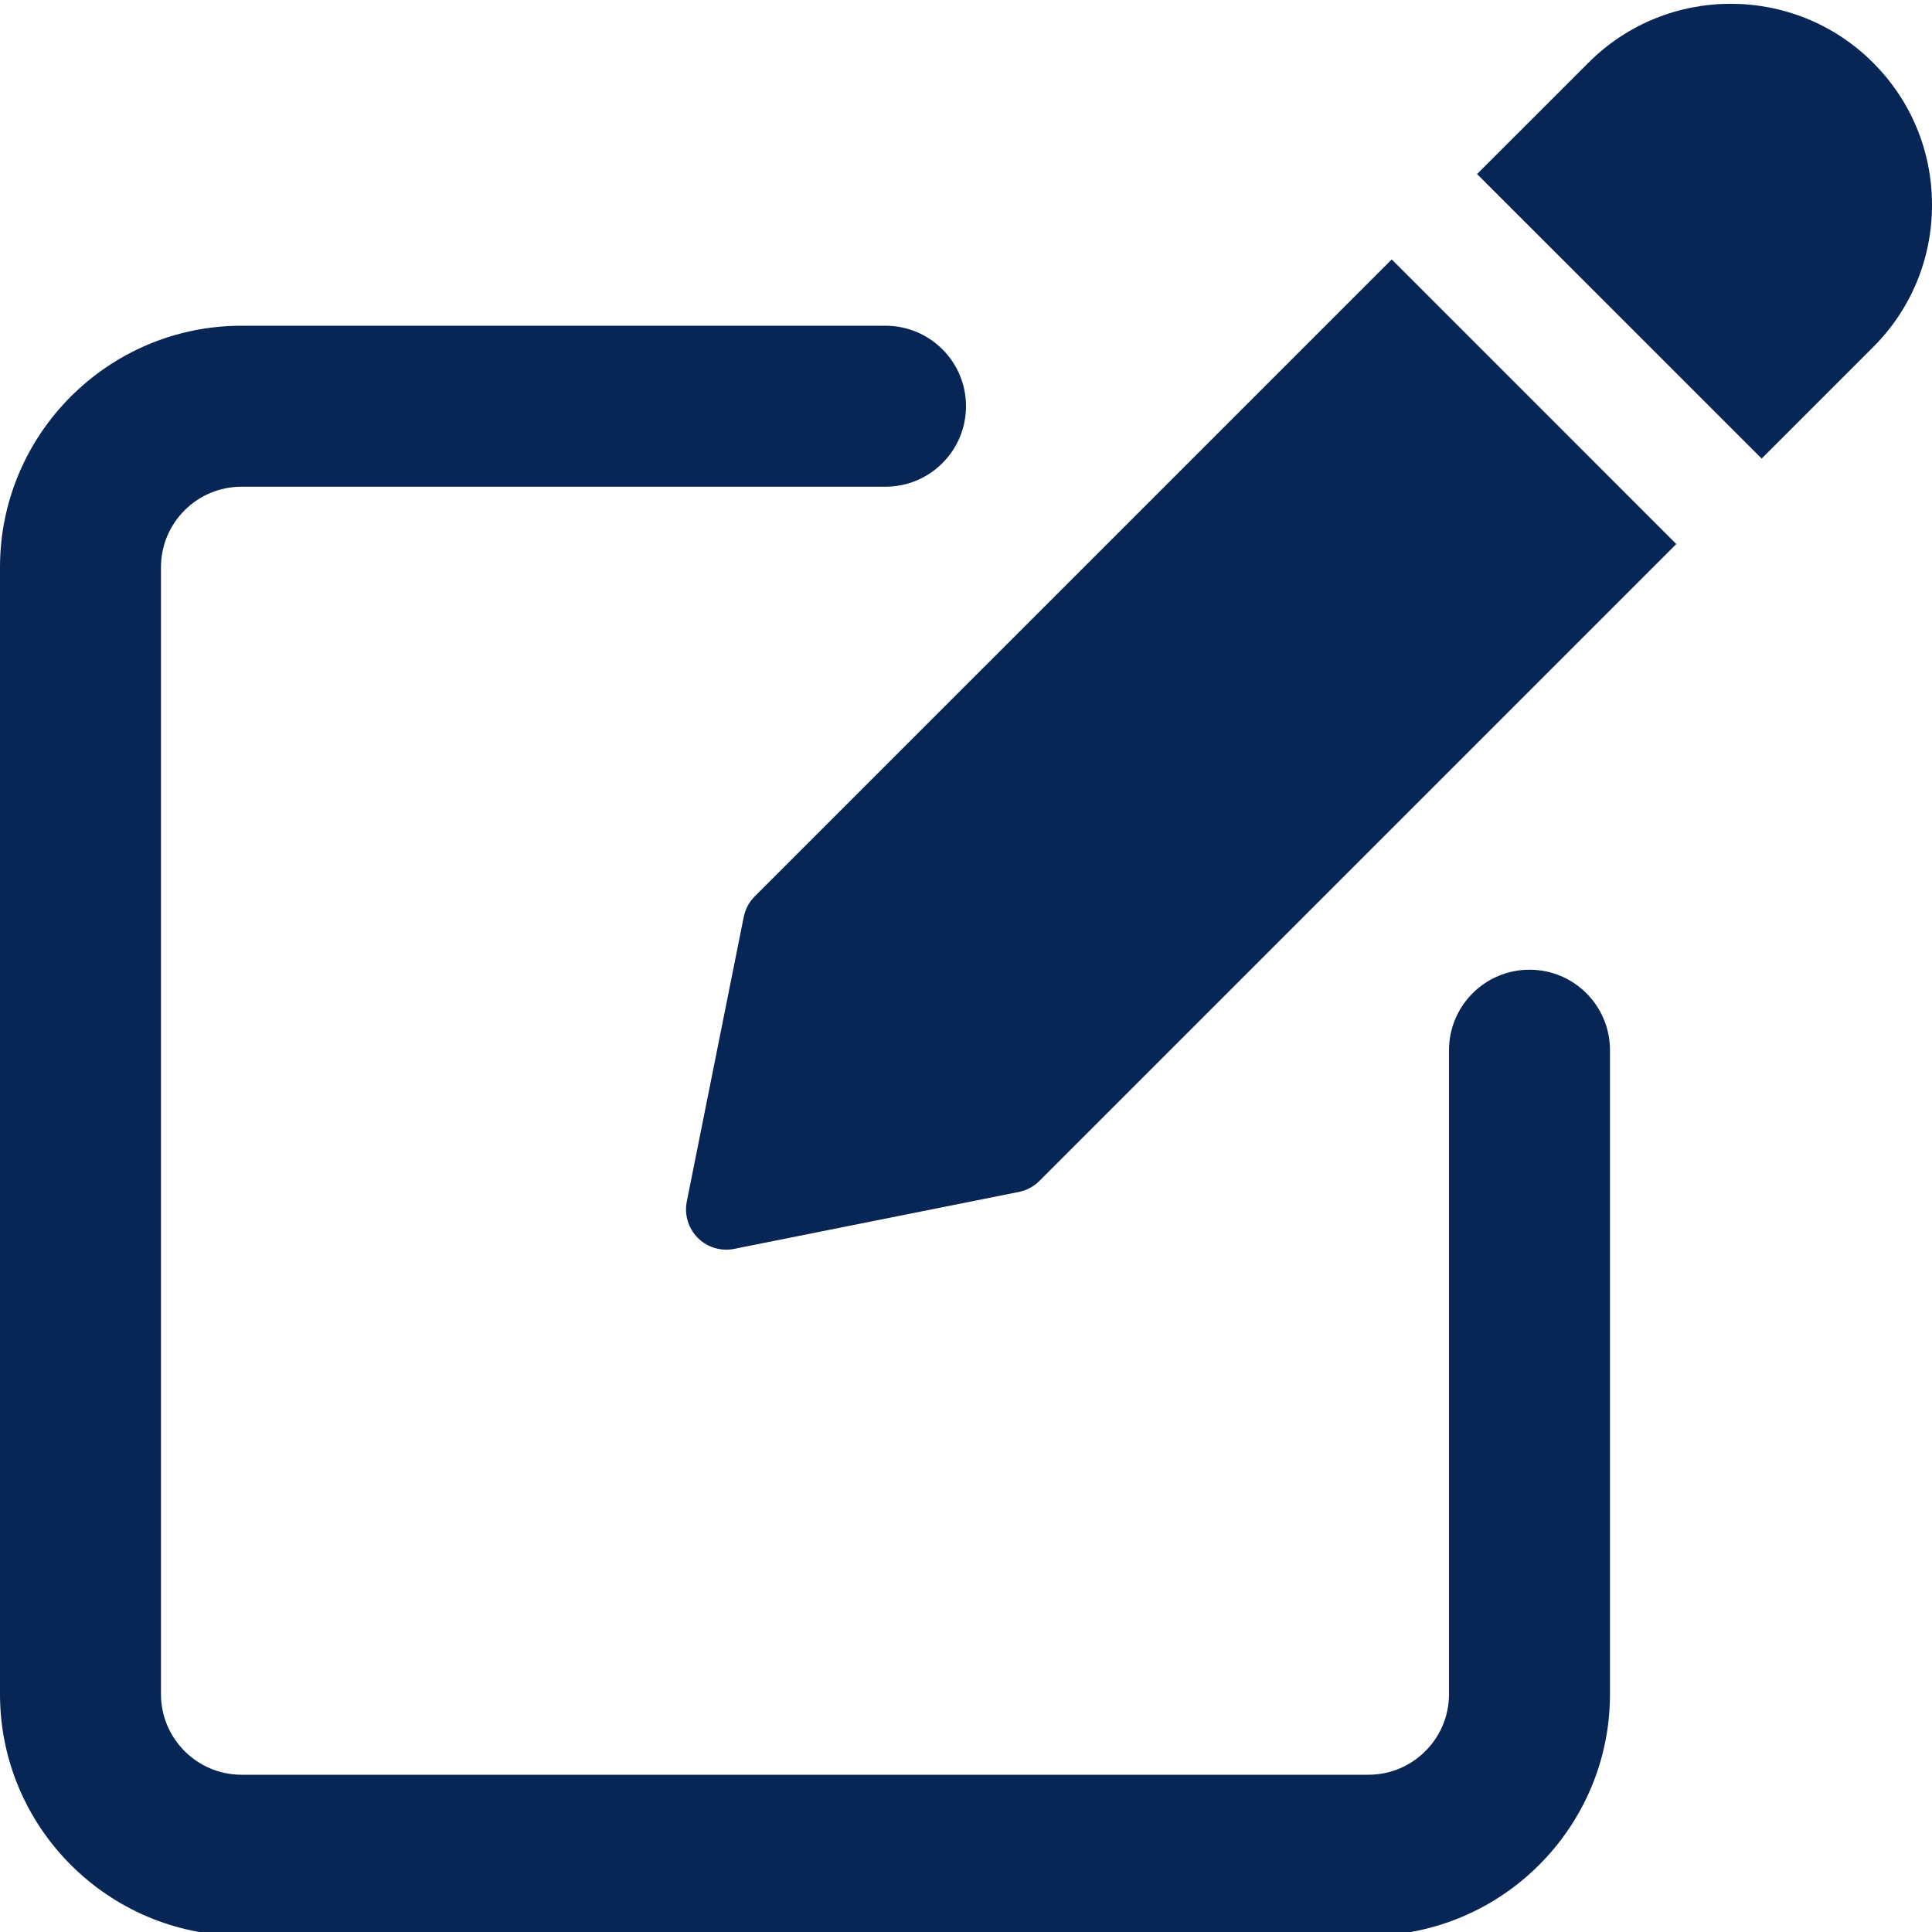
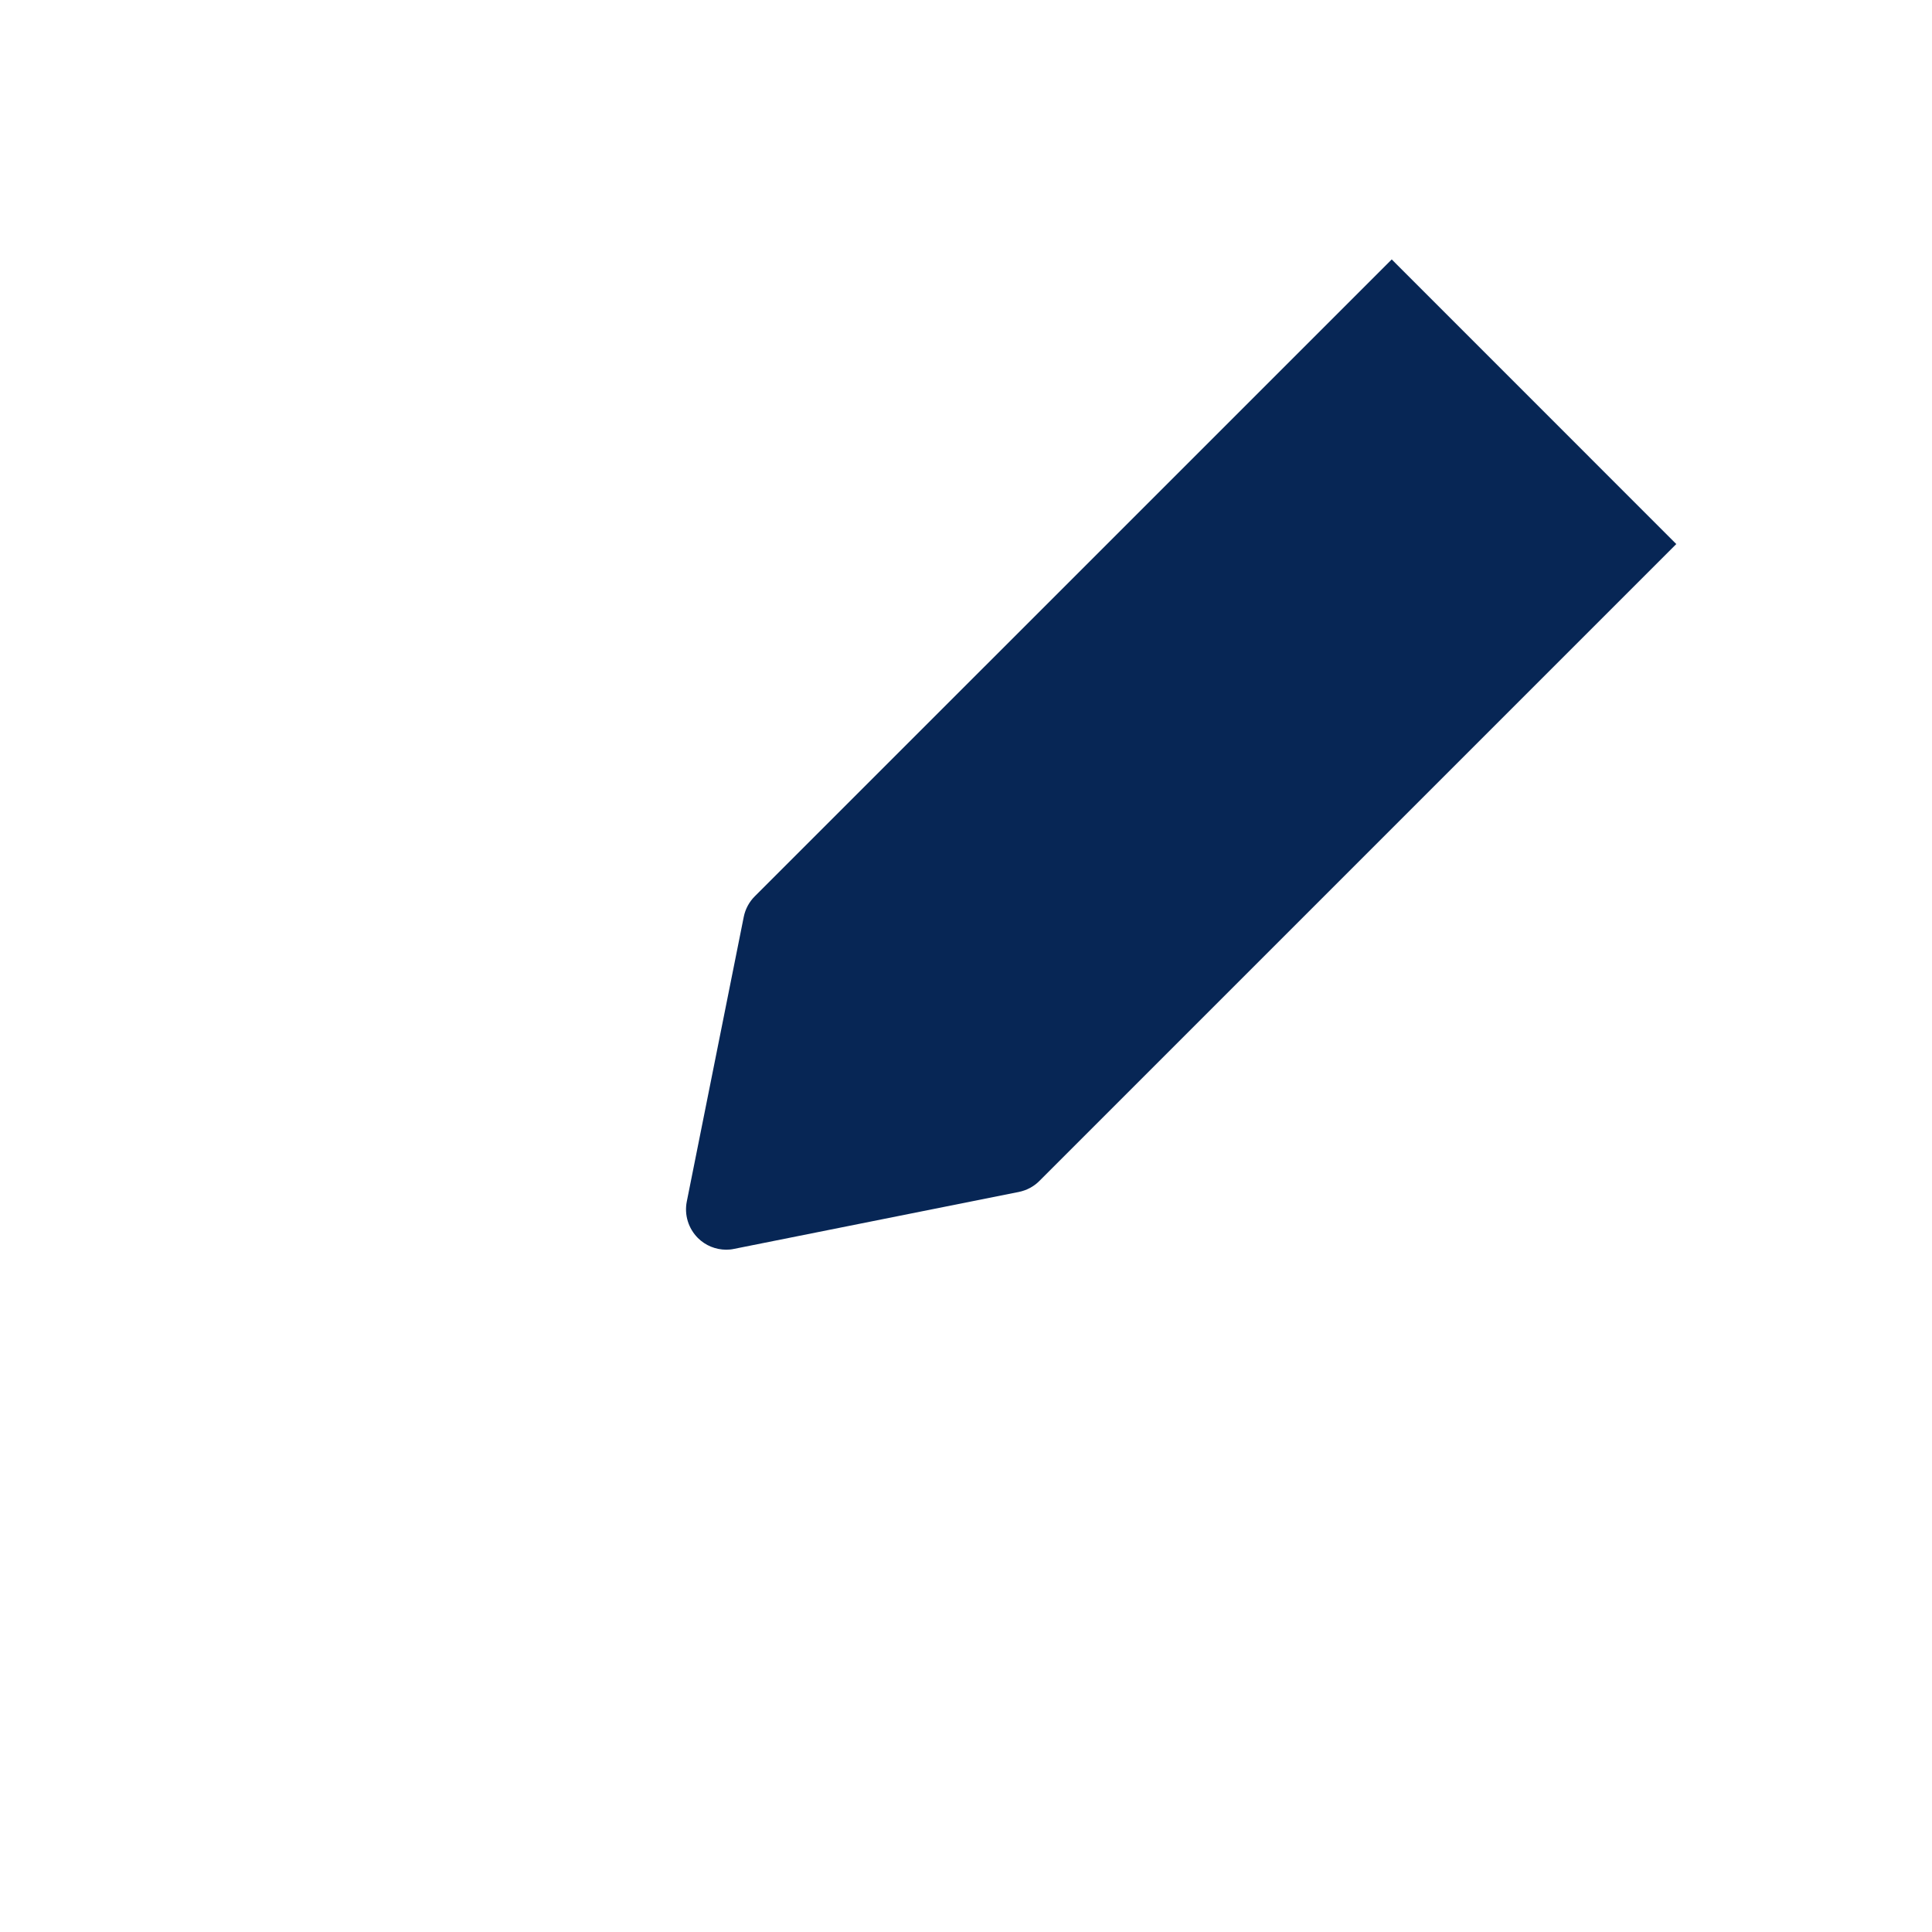
<svg xmlns="http://www.w3.org/2000/svg" width="25" height="25" viewBox="0 0 25 25" fill="none">
  <g clip-path="url(#clip0_356_91)">
-     <path d="M19.792 12.548C19.216 12.548 18.75 13.015 18.75 13.59V21.923C18.75 22.497 18.283 22.965 17.708 22.965H3.125C2.55 22.965 2.083 22.497 2.083 21.923V7.34C2.083 6.766 2.55 6.298 3.125 6.298H11.458C12.034 6.298 12.5 5.831 12.5 5.256C12.5 4.681 12.034 4.215 11.458 4.215H3.125C1.402 4.215 0 5.617 0 7.34V21.923C0 23.646 1.402 25.048 3.125 25.048H17.708C19.431 25.048 20.833 23.646 20.833 21.923V13.59C20.833 13.014 20.368 12.548 19.792 12.548Z" fill="#072655" />
    <path d="M9.766 11.599C9.693 11.672 9.644 11.765 9.624 11.865L8.887 15.548C8.853 15.719 8.907 15.895 9.03 16.019C9.129 16.118 9.262 16.171 9.399 16.171C9.432 16.171 9.466 16.168 9.501 16.16L13.183 15.424C13.285 15.403 13.378 15.354 13.45 15.281L21.691 7.04L18.009 3.357L9.766 11.599Z" fill="#072655" />
-     <path d="M24.237 0.811C23.222 -0.205 21.57 -0.205 20.555 0.811L19.113 2.252L22.796 5.934L24.237 4.493C24.729 4.002 25 3.348 25 2.652C25 1.956 24.729 1.302 24.237 0.811Z" fill="#072655" />
  </g>
  <defs>
    <clipPath id="clip0_356_91">
      <rect width="25" height="25" fill="white" />
    </clipPath>
  </defs>
</svg>